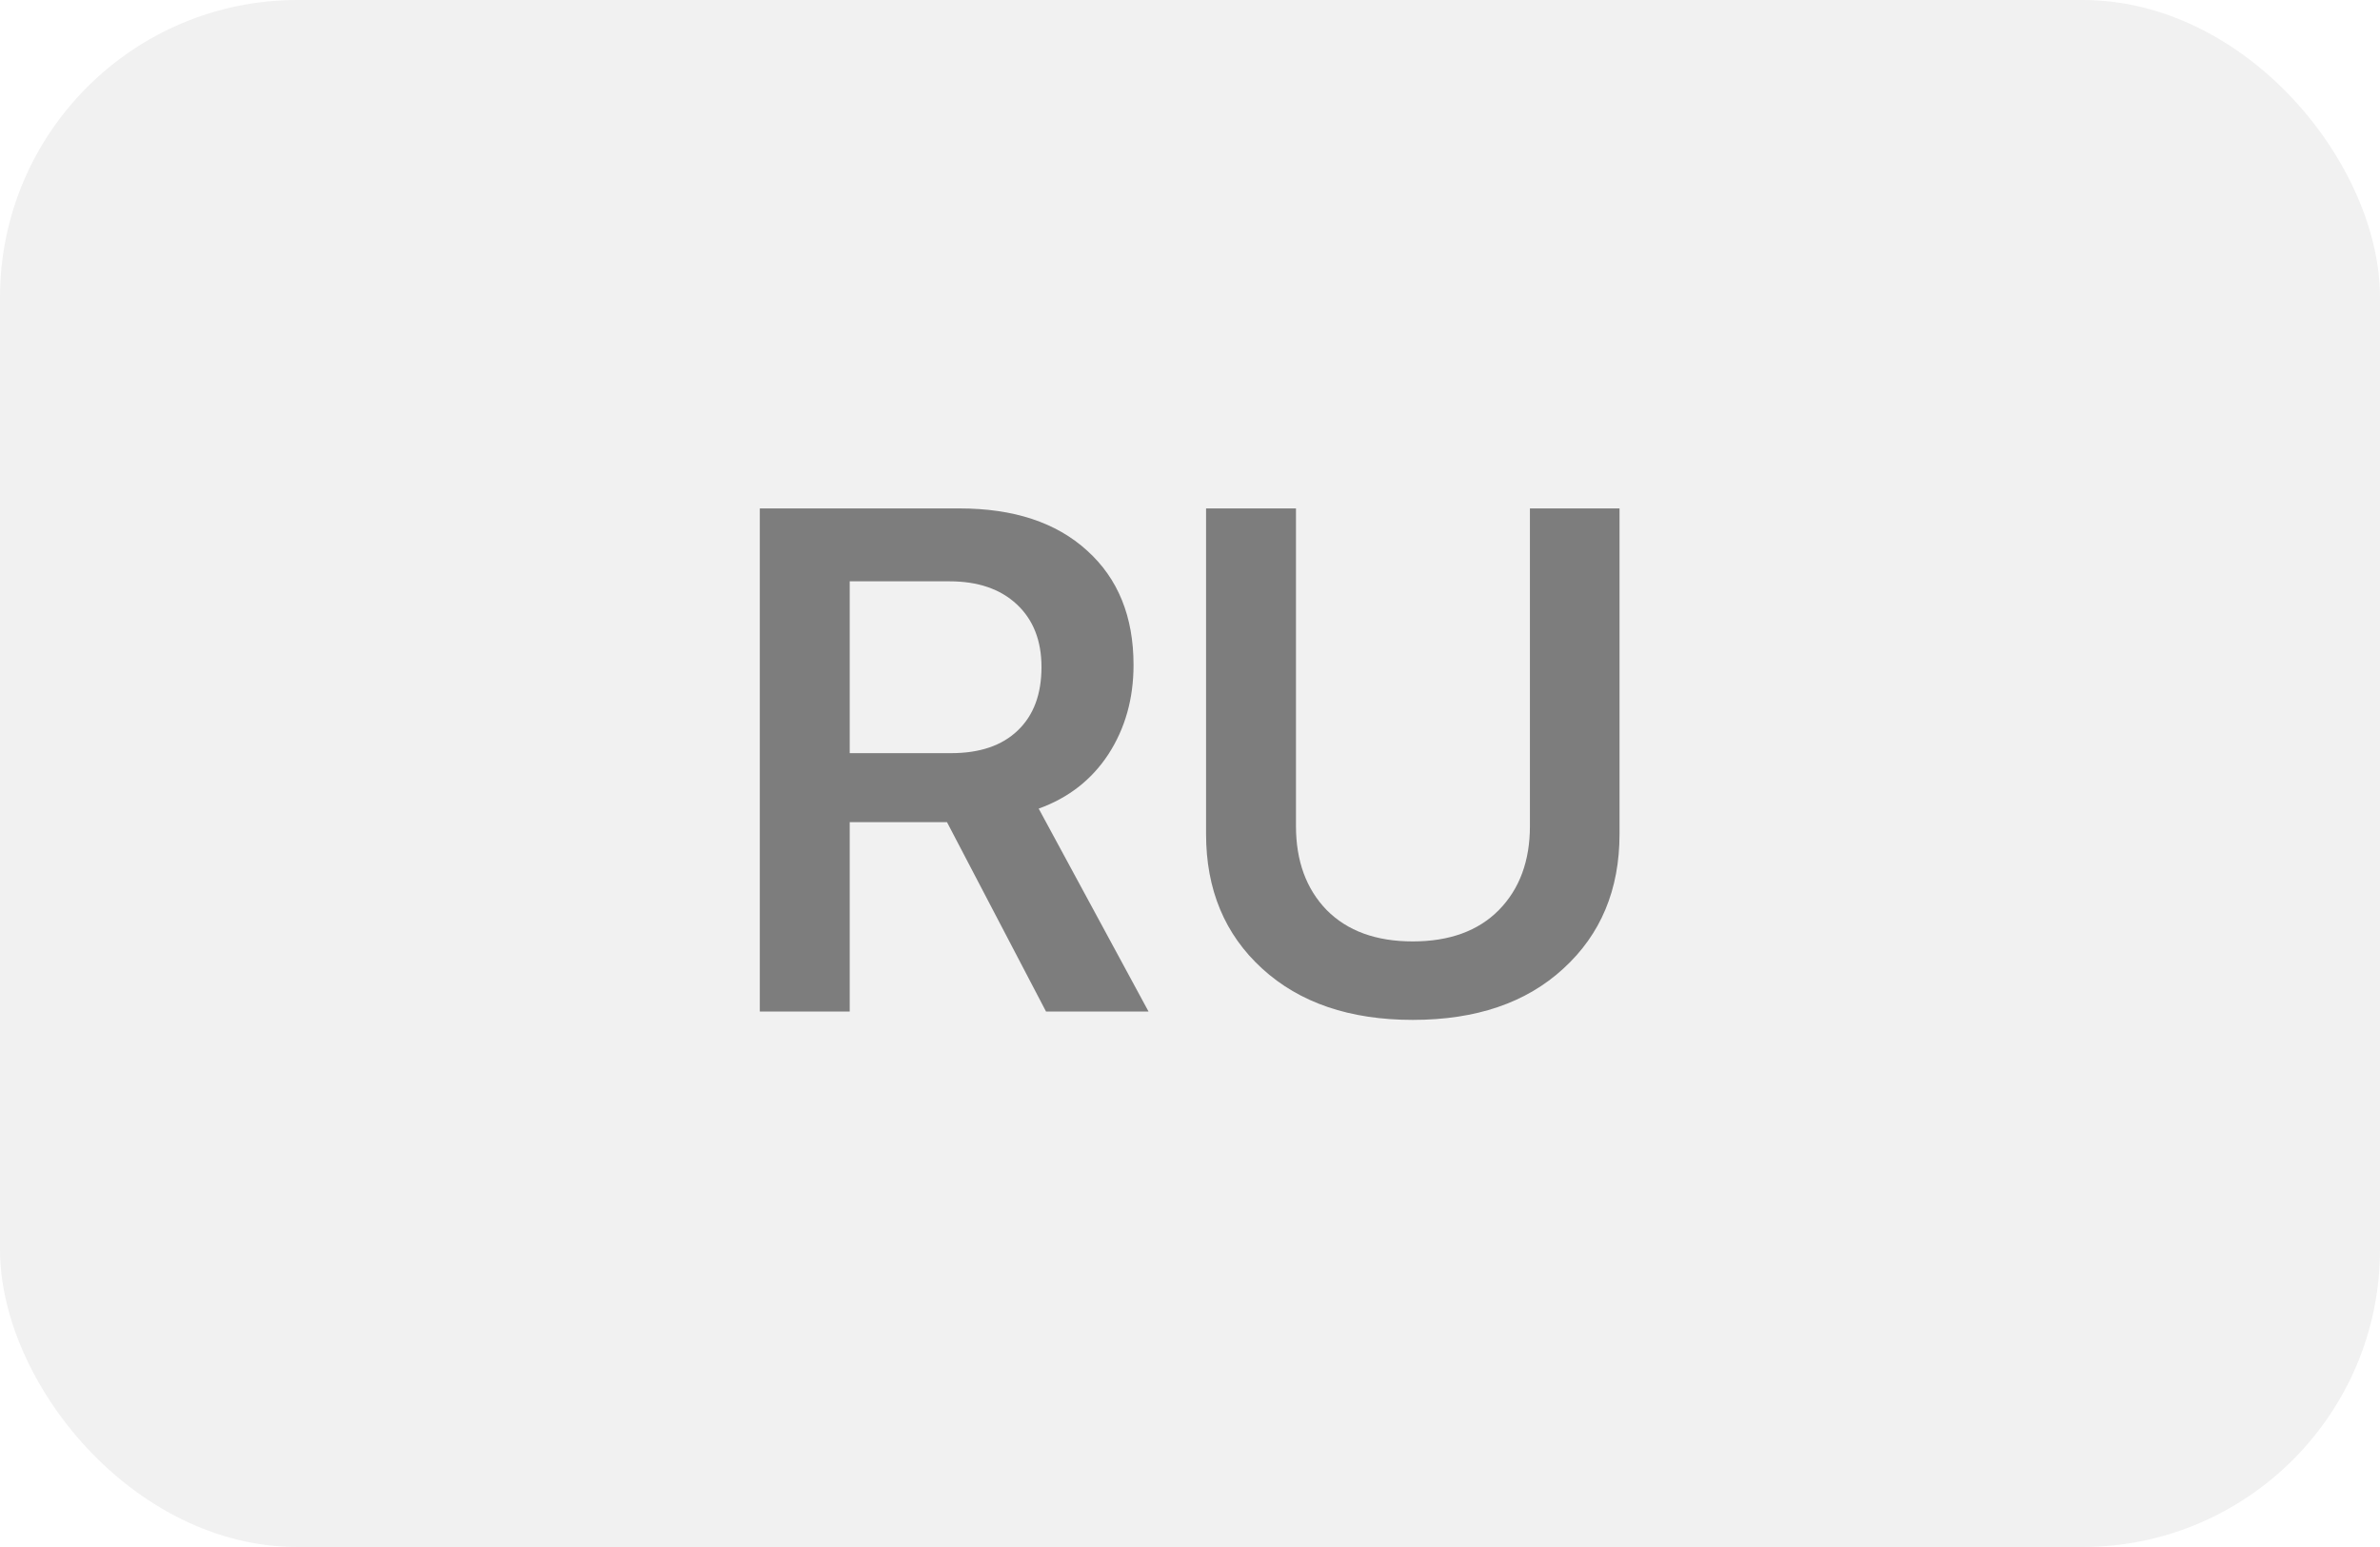
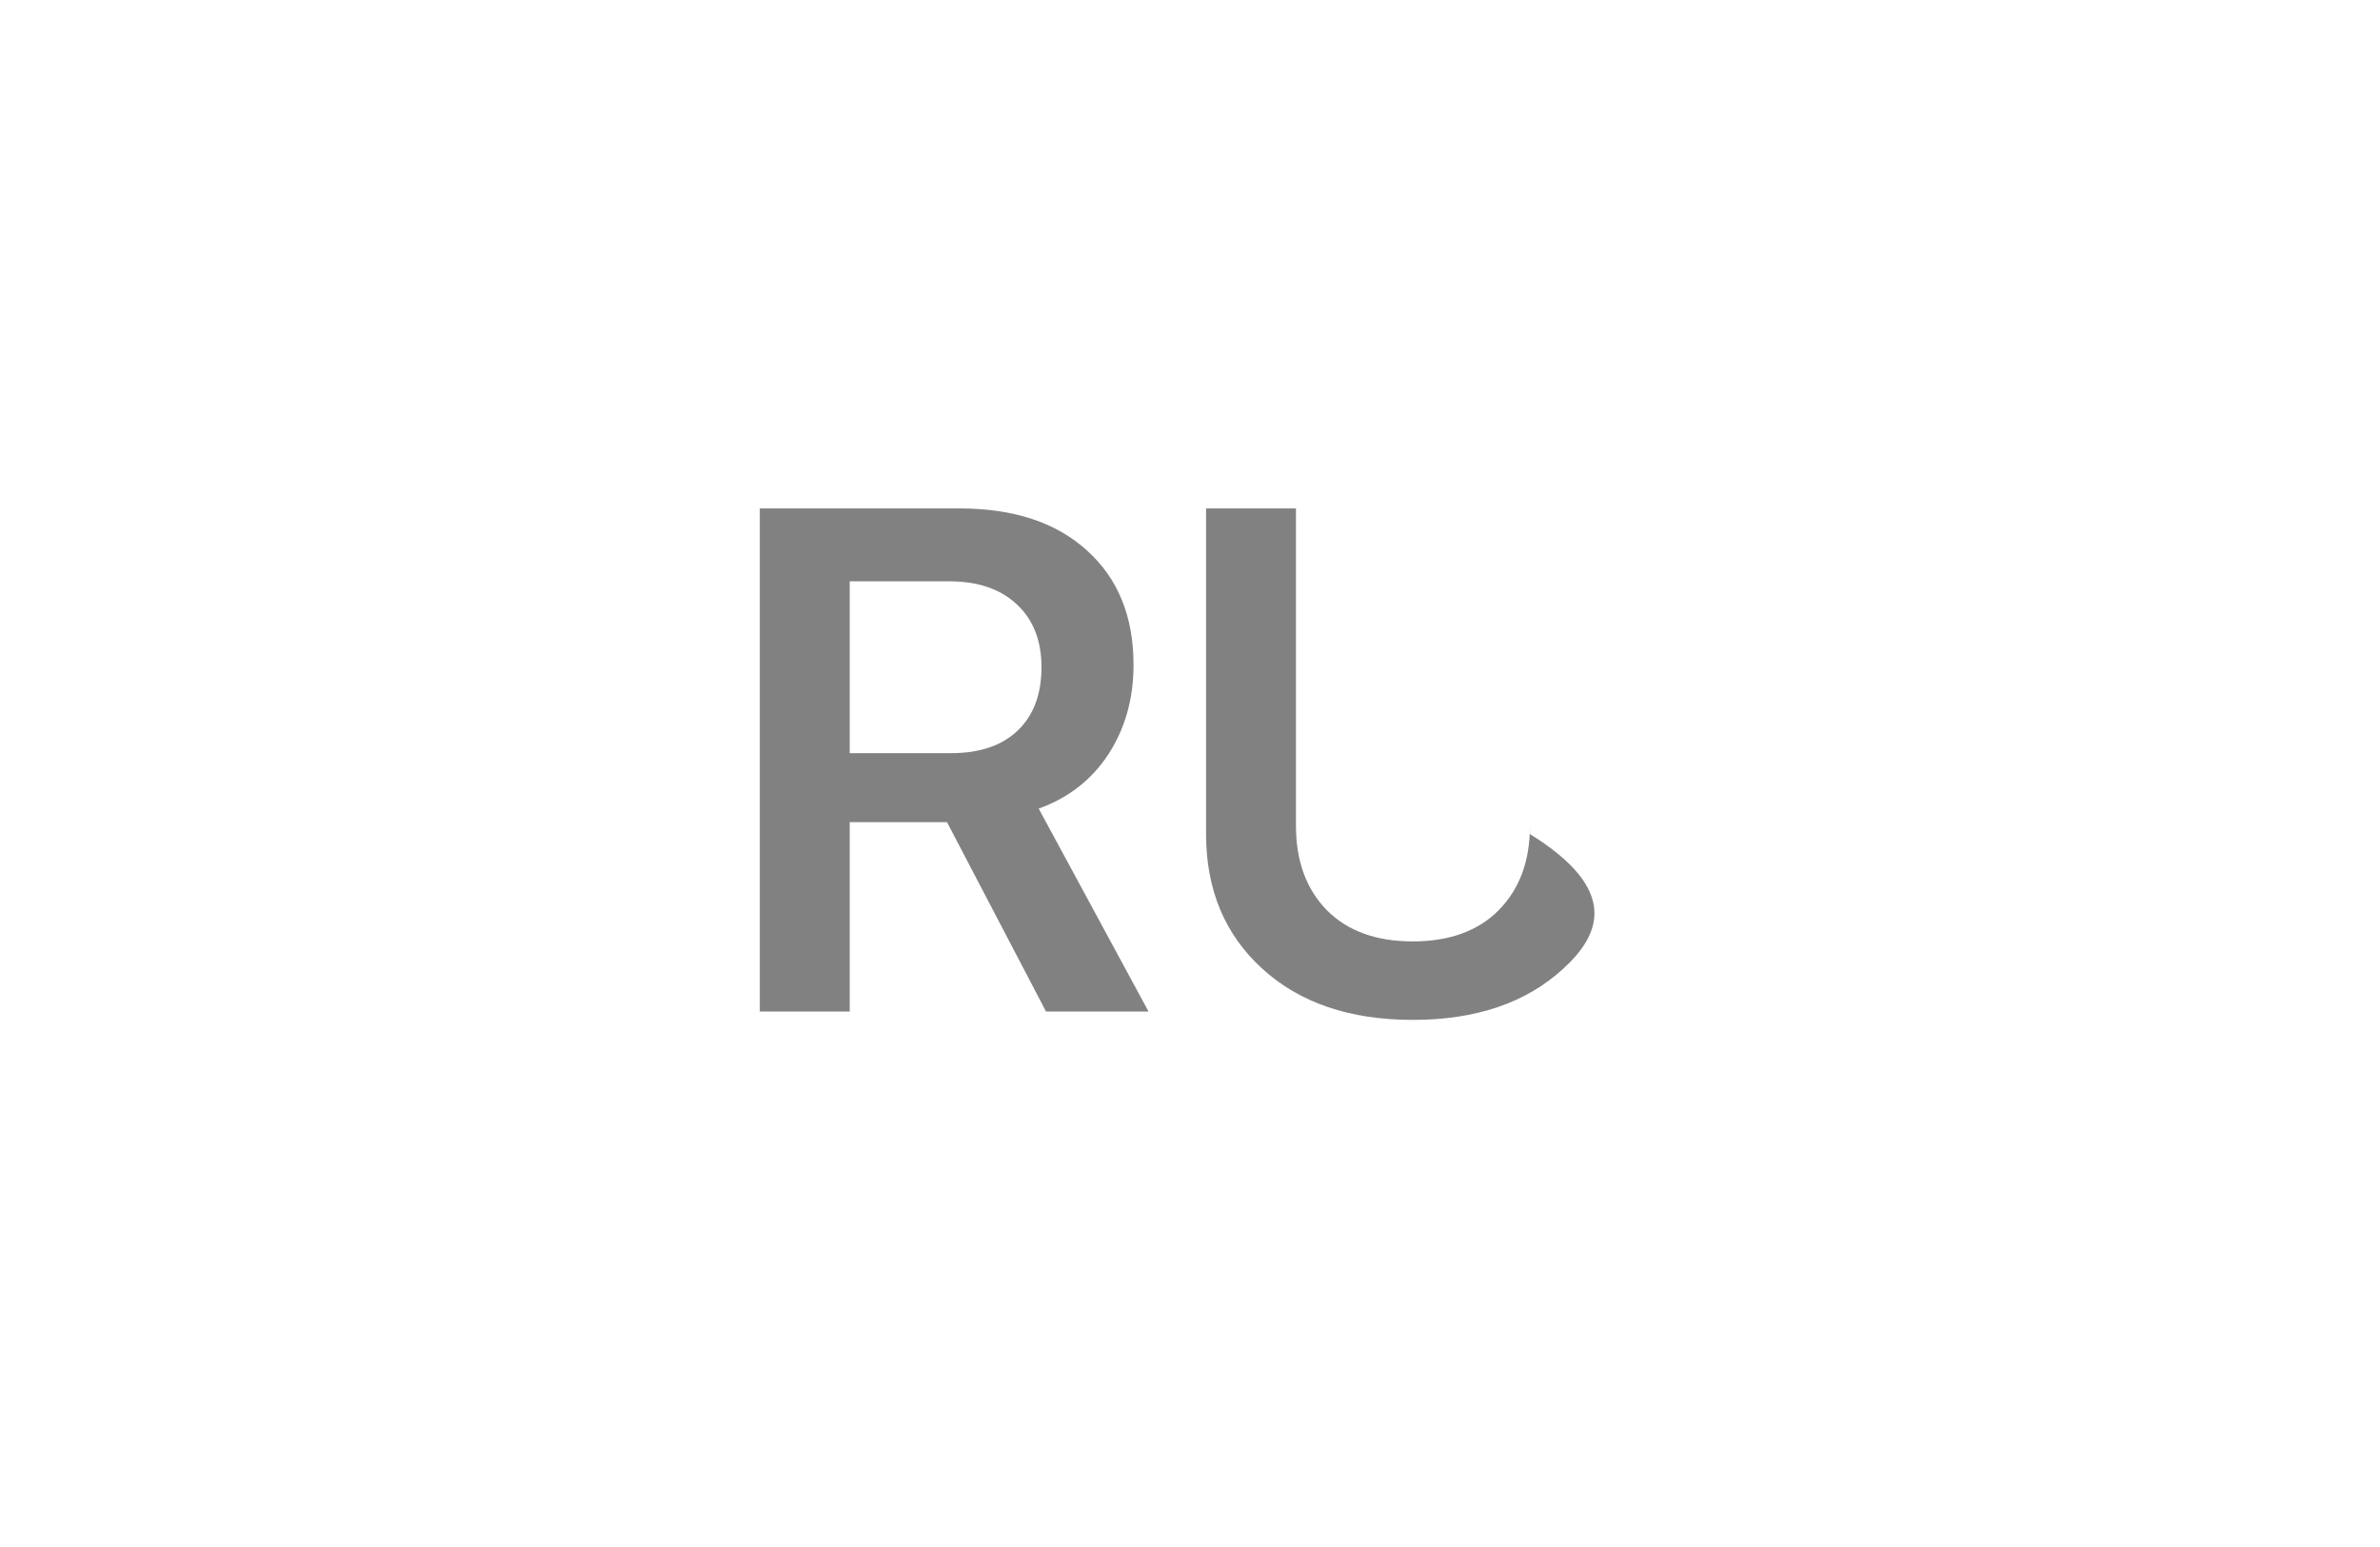
<svg xmlns="http://www.w3.org/2000/svg" width="40" height="26" viewBox="0 0 40 26" fill="none">
  <g opacity="0.7">
-     <rect width="40" height="26" rx="5" fill="black" fill-opacity="0.08" />
-     <path d="M14.281 9.77V12.658H15.986C16.467 12.658 16.84 12.531 17.105 12.277C17.371 12.023 17.504 11.668 17.504 11.211C17.504 10.766 17.365 10.414 17.088 10.156C16.811 9.898 16.434 9.77 15.957 9.77H14.281ZM14.281 13.818V17H12.77V8.545H16.127C17.037 8.545 17.752 8.781 18.271 9.254C18.791 9.723 19.051 10.363 19.051 11.176C19.051 11.742 18.91 12.242 18.629 12.676C18.348 13.105 17.957 13.41 17.457 13.59L19.303 17H17.58L15.916 13.818H14.281ZM21.781 8.545V13.883C21.781 14.469 21.953 14.94 22.297 15.295C22.645 15.646 23.127 15.822 23.744 15.822C24.361 15.822 24.844 15.646 25.191 15.295C25.539 14.94 25.713 14.469 25.713 13.883V8.545H27.219V14.018C27.219 14.951 26.904 15.705 26.275 16.279C25.65 16.854 24.807 17.141 23.744 17.141C22.686 17.141 21.842 16.854 21.213 16.279C20.584 15.705 20.27 14.951 20.27 14.018V8.545H21.781Z" fill="black" fill-opacity="0.7" />
+     <path d="M14.281 9.77V12.658H15.986C16.467 12.658 16.84 12.531 17.105 12.277C17.371 12.023 17.504 11.668 17.504 11.211C17.504 10.766 17.365 10.414 17.088 10.156C16.811 9.898 16.434 9.77 15.957 9.77H14.281ZM14.281 13.818V17H12.77V8.545H16.127C17.037 8.545 17.752 8.781 18.271 9.254C18.791 9.723 19.051 10.363 19.051 11.176C19.051 11.742 18.91 12.242 18.629 12.676C18.348 13.105 17.957 13.41 17.457 13.59L19.303 17H17.58L15.916 13.818H14.281ZM21.781 8.545V13.883C21.781 14.469 21.953 14.94 22.297 15.295C22.645 15.646 23.127 15.822 23.744 15.822C24.361 15.822 24.844 15.646 25.191 15.295C25.539 14.94 25.713 14.469 25.713 13.883V8.545V14.018C27.219 14.951 26.904 15.705 26.275 16.279C25.65 16.854 24.807 17.141 23.744 17.141C22.686 17.141 21.842 16.854 21.213 16.279C20.584 15.705 20.27 14.951 20.27 14.018V8.545H21.781Z" fill="black" fill-opacity="0.7" />
  </g>
</svg>